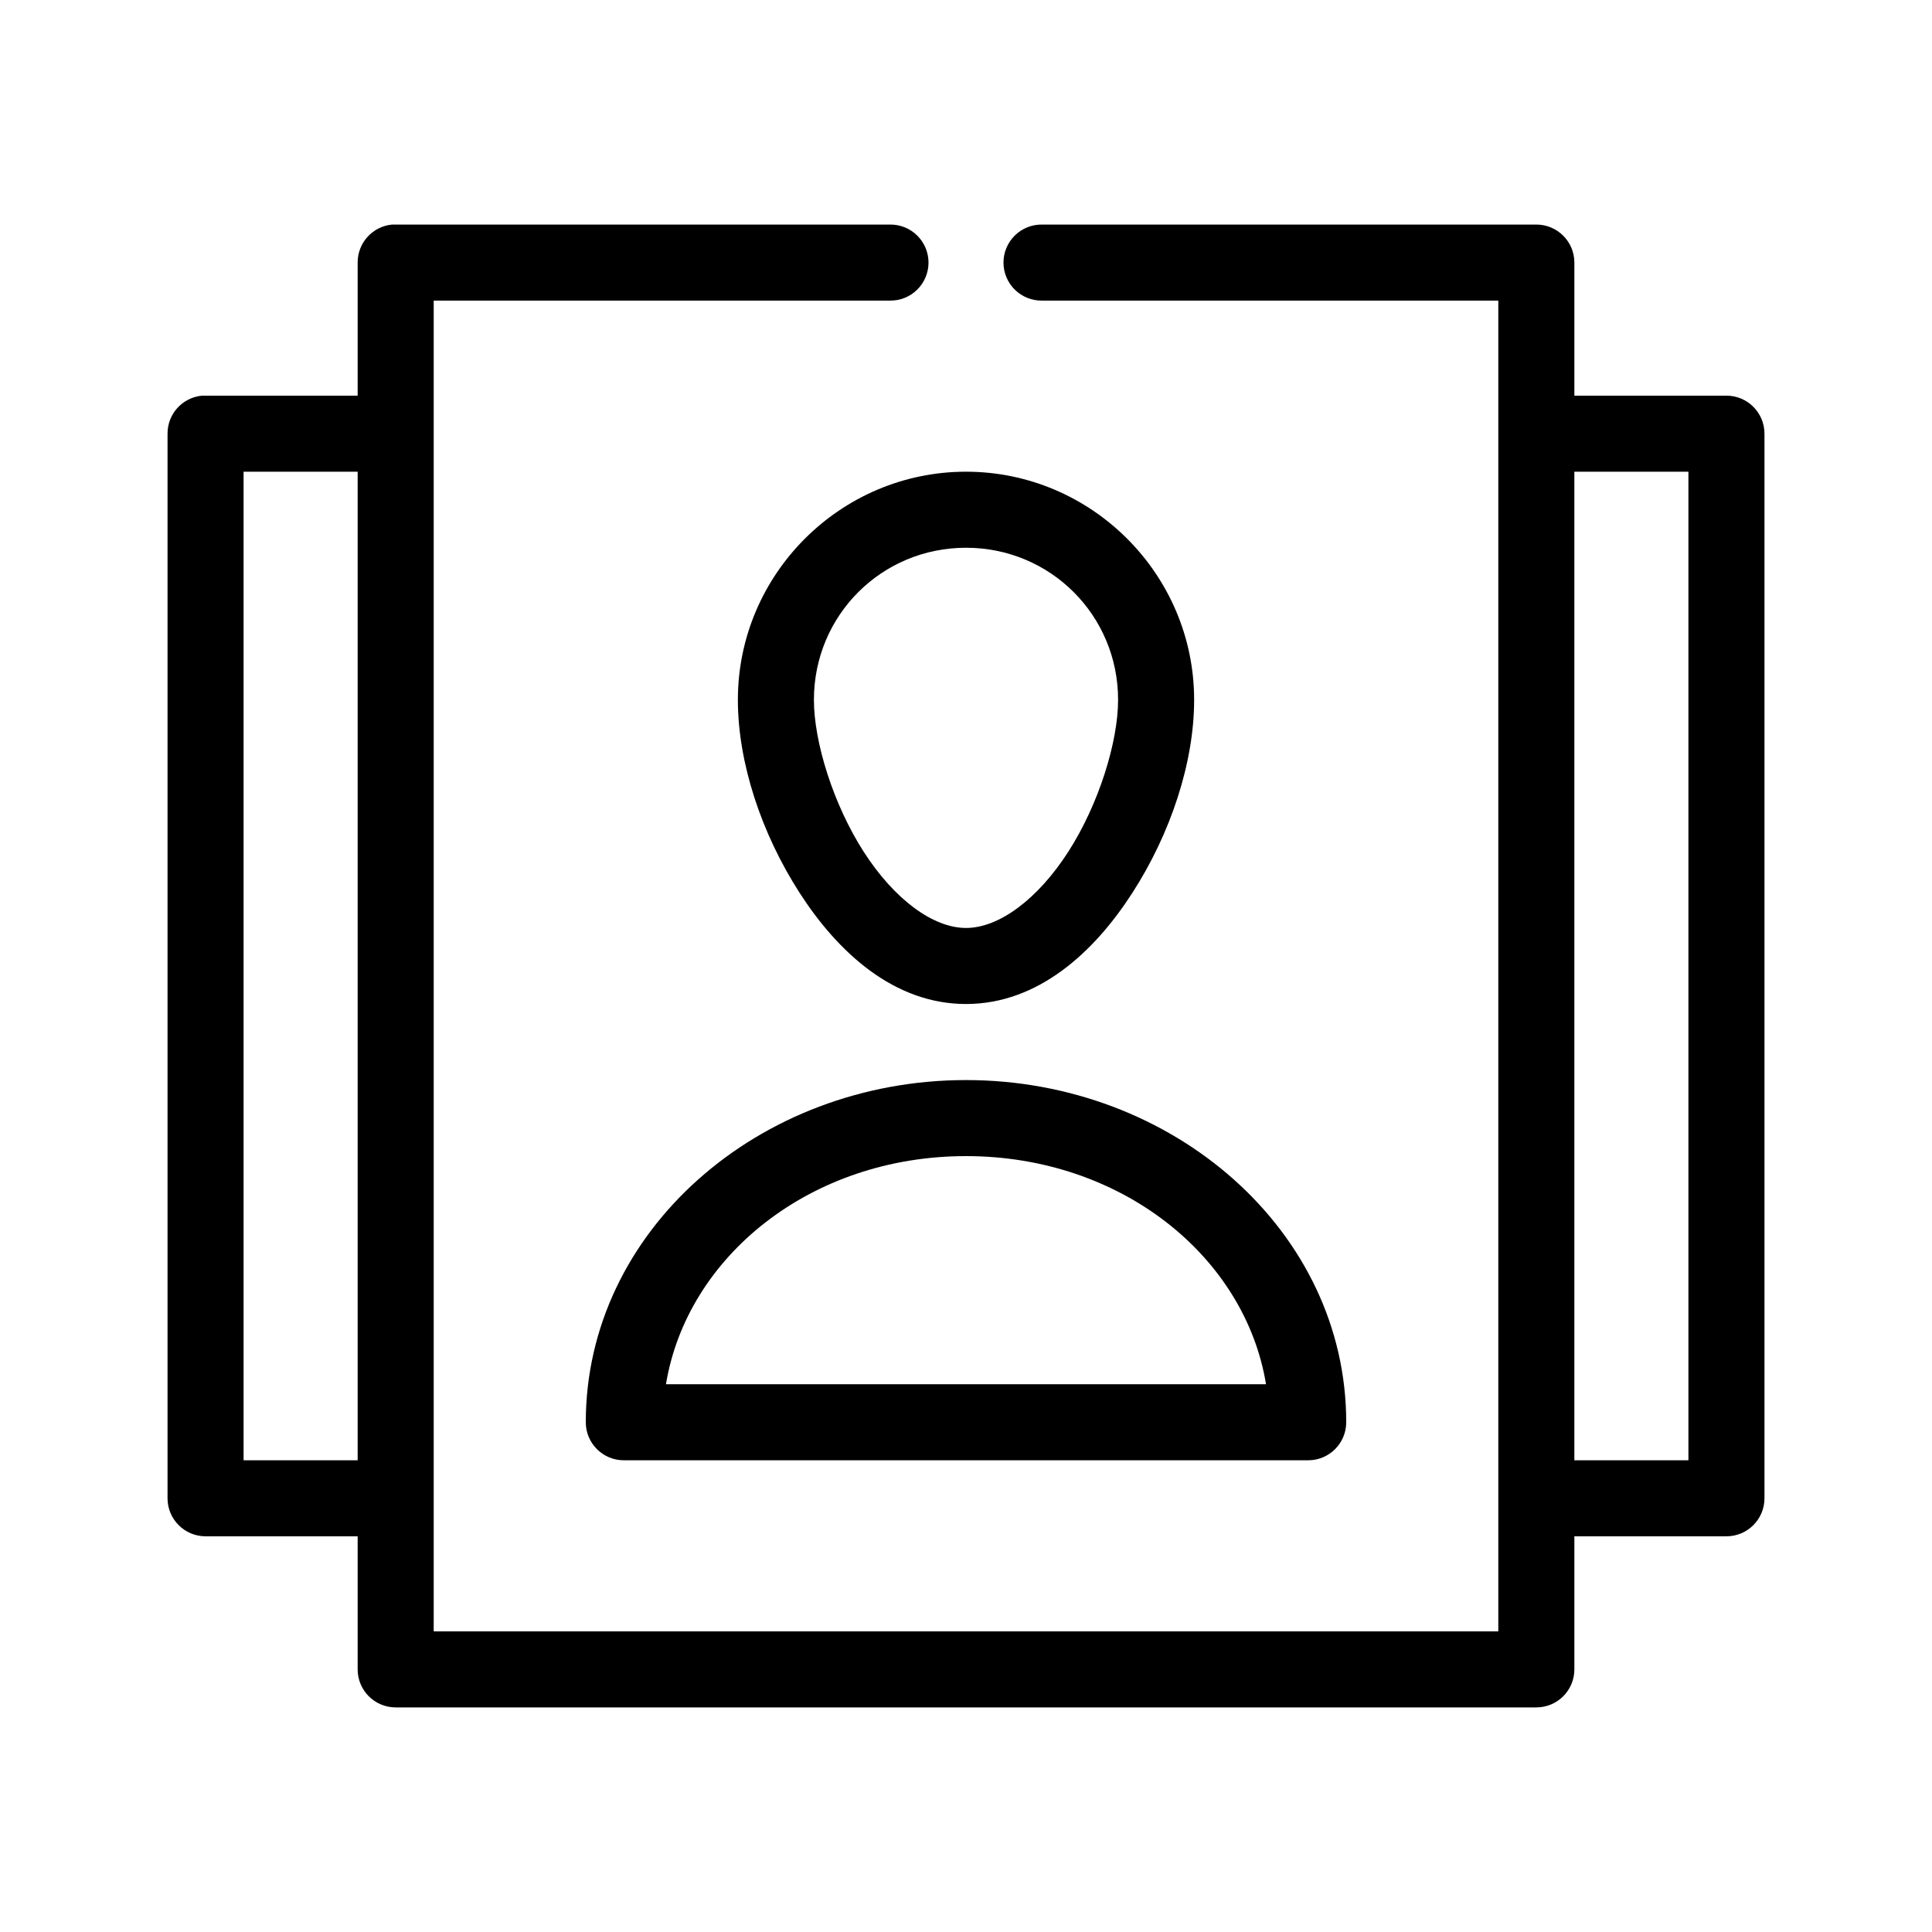
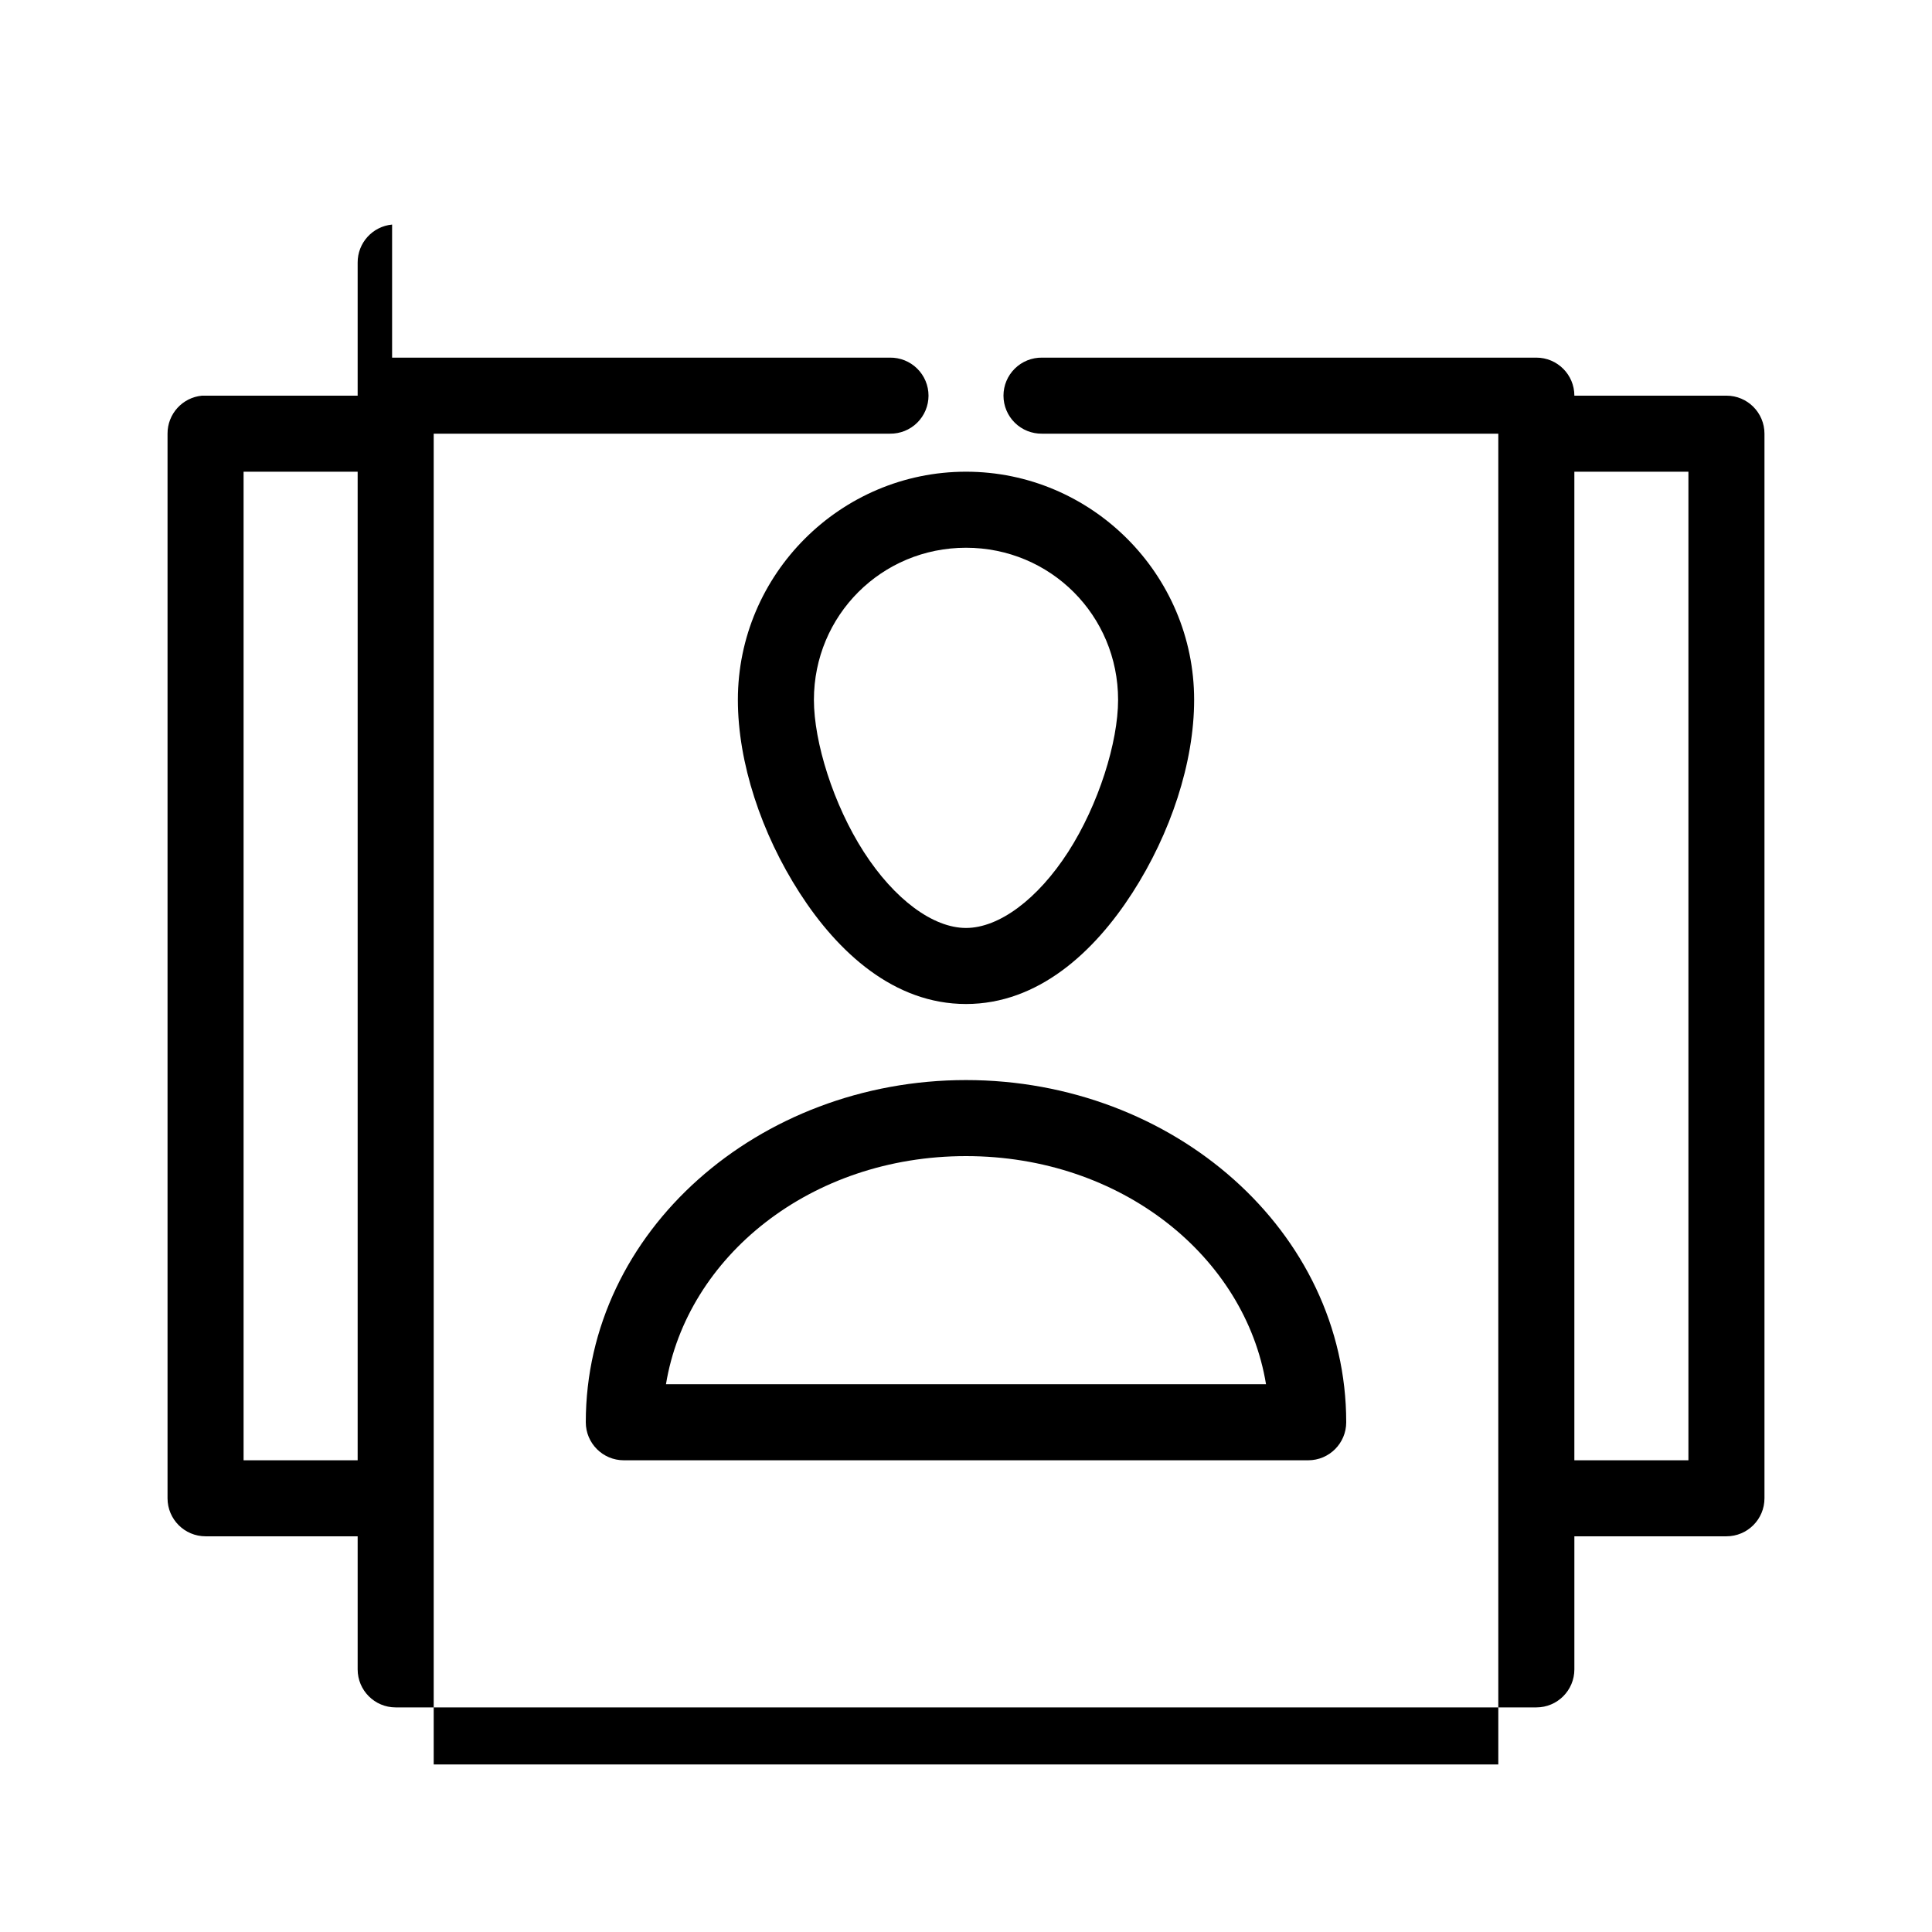
<svg xmlns="http://www.w3.org/2000/svg" fill="#000000" width="800px" height="800px" version="1.1" viewBox="144 144 512 512">
-   <path d="m247.91 203.51c-5.191 0.492-9.152 4.863-9.129 10.078v35.266h-40.305c-0.316-0.016-0.633-0.016-0.945 0-5.195 0.488-9.156 4.859-9.133 10.078v282.13c0 5.562 4.512 10.074 10.078 10.074h40.305v35.266c0 5.566 4.508 10.078 10.074 10.078h302.29c5.566 0 10.078-4.512 10.078-10.078v-35.266h40.305c5.562 0 10.074-4.512 10.074-10.074v-282.13c0-5.566-4.512-10.078-10.074-10.078h-40.305v-35.266c0-5.566-4.512-10.078-10.078-10.078h-130.99c-2.699-0.035-5.297 1.008-7.219 2.902-1.922 1.895-3.004 4.477-3.004 7.176 0 2.695 1.082 5.281 3.004 7.176s4.519 2.938 7.219 2.898h120.91v352.67h-282.13v-352.67h120.91c2.695 0.039 5.297-1.004 7.215-2.898 1.922-1.895 3.004-4.481 3.004-7.176 0-2.699-1.082-5.281-3.004-7.176-1.918-1.895-4.519-2.938-7.215-2.902h-130.99c-0.316-0.016-0.629-0.016-0.945 0zm-39.359 65.496h30.23v261.98h-30.23zm191.45 0c-33.273 0-60.457 27.188-60.457 60.457 0 16.637 6.215 35.402 16.371 51.168 10.156 15.77 25.016 29.441 44.086 29.441 19.066 0 33.926-13.672 44.082-29.441 10.156-15.766 16.375-34.531 16.375-51.168 0-33.27-27.188-60.457-60.457-60.457zm161.22 0h30.227v261.98h-30.227zm-161.22 20.152c22.379 0 40.305 17.926 40.305 40.305 0 11.191-5.148 27.762-13.227 40.305s-18.324 20.152-27.078 20.152c-8.758 0-19.004-7.609-27.082-20.152s-13.223-29.113-13.223-40.305c0-22.379 17.926-40.305 40.305-40.305zm0 141.07c-54.926 0-100.76 40.039-100.76 90.688 0 5.562 4.512 10.074 10.074 10.074h181.37c5.566 0 10.078-4.512 10.078-10.074 0-50.648-45.84-90.688-100.76-90.688zm0 20.152c41.223 0 73.961 26.676 79.508 60.457h-159.02c5.543-33.781 38.285-60.457 79.508-60.457z" />
+   <path d="m247.91 203.51c-5.191 0.492-9.152 4.863-9.129 10.078v35.266h-40.305c-0.316-0.016-0.633-0.016-0.945 0-5.195 0.488-9.156 4.859-9.133 10.078v282.13c0 5.562 4.512 10.074 10.078 10.074h40.305v35.266c0 5.566 4.508 10.078 10.074 10.078h302.29c5.566 0 10.078-4.512 10.078-10.078v-35.266h40.305c5.562 0 10.074-4.512 10.074-10.074v-282.13c0-5.566-4.512-10.078-10.074-10.078h-40.305c0-5.566-4.512-10.078-10.078-10.078h-130.99c-2.699-0.035-5.297 1.008-7.219 2.902-1.922 1.895-3.004 4.477-3.004 7.176 0 2.695 1.082 5.281 3.004 7.176s4.519 2.938 7.219 2.898h120.91v352.67h-282.13v-352.67h120.91c2.695 0.039 5.297-1.004 7.215-2.898 1.922-1.895 3.004-4.481 3.004-7.176 0-2.699-1.082-5.281-3.004-7.176-1.918-1.895-4.519-2.938-7.215-2.902h-130.99c-0.316-0.016-0.629-0.016-0.945 0zm-39.359 65.496h30.23v261.98h-30.23zm191.45 0c-33.273 0-60.457 27.188-60.457 60.457 0 16.637 6.215 35.402 16.371 51.168 10.156 15.77 25.016 29.441 44.086 29.441 19.066 0 33.926-13.672 44.082-29.441 10.156-15.766 16.375-34.531 16.375-51.168 0-33.27-27.188-60.457-60.457-60.457zm161.22 0h30.227v261.98h-30.227zm-161.22 20.152c22.379 0 40.305 17.926 40.305 40.305 0 11.191-5.148 27.762-13.227 40.305s-18.324 20.152-27.078 20.152c-8.758 0-19.004-7.609-27.082-20.152s-13.223-29.113-13.223-40.305c0-22.379 17.926-40.305 40.305-40.305zm0 141.07c-54.926 0-100.76 40.039-100.76 90.688 0 5.562 4.512 10.074 10.074 10.074h181.37c5.566 0 10.078-4.512 10.078-10.074 0-50.648-45.84-90.688-100.76-90.688zm0 20.152c41.223 0 73.961 26.676 79.508 60.457h-159.02c5.543-33.781 38.285-60.457 79.508-60.457z" />
</svg>